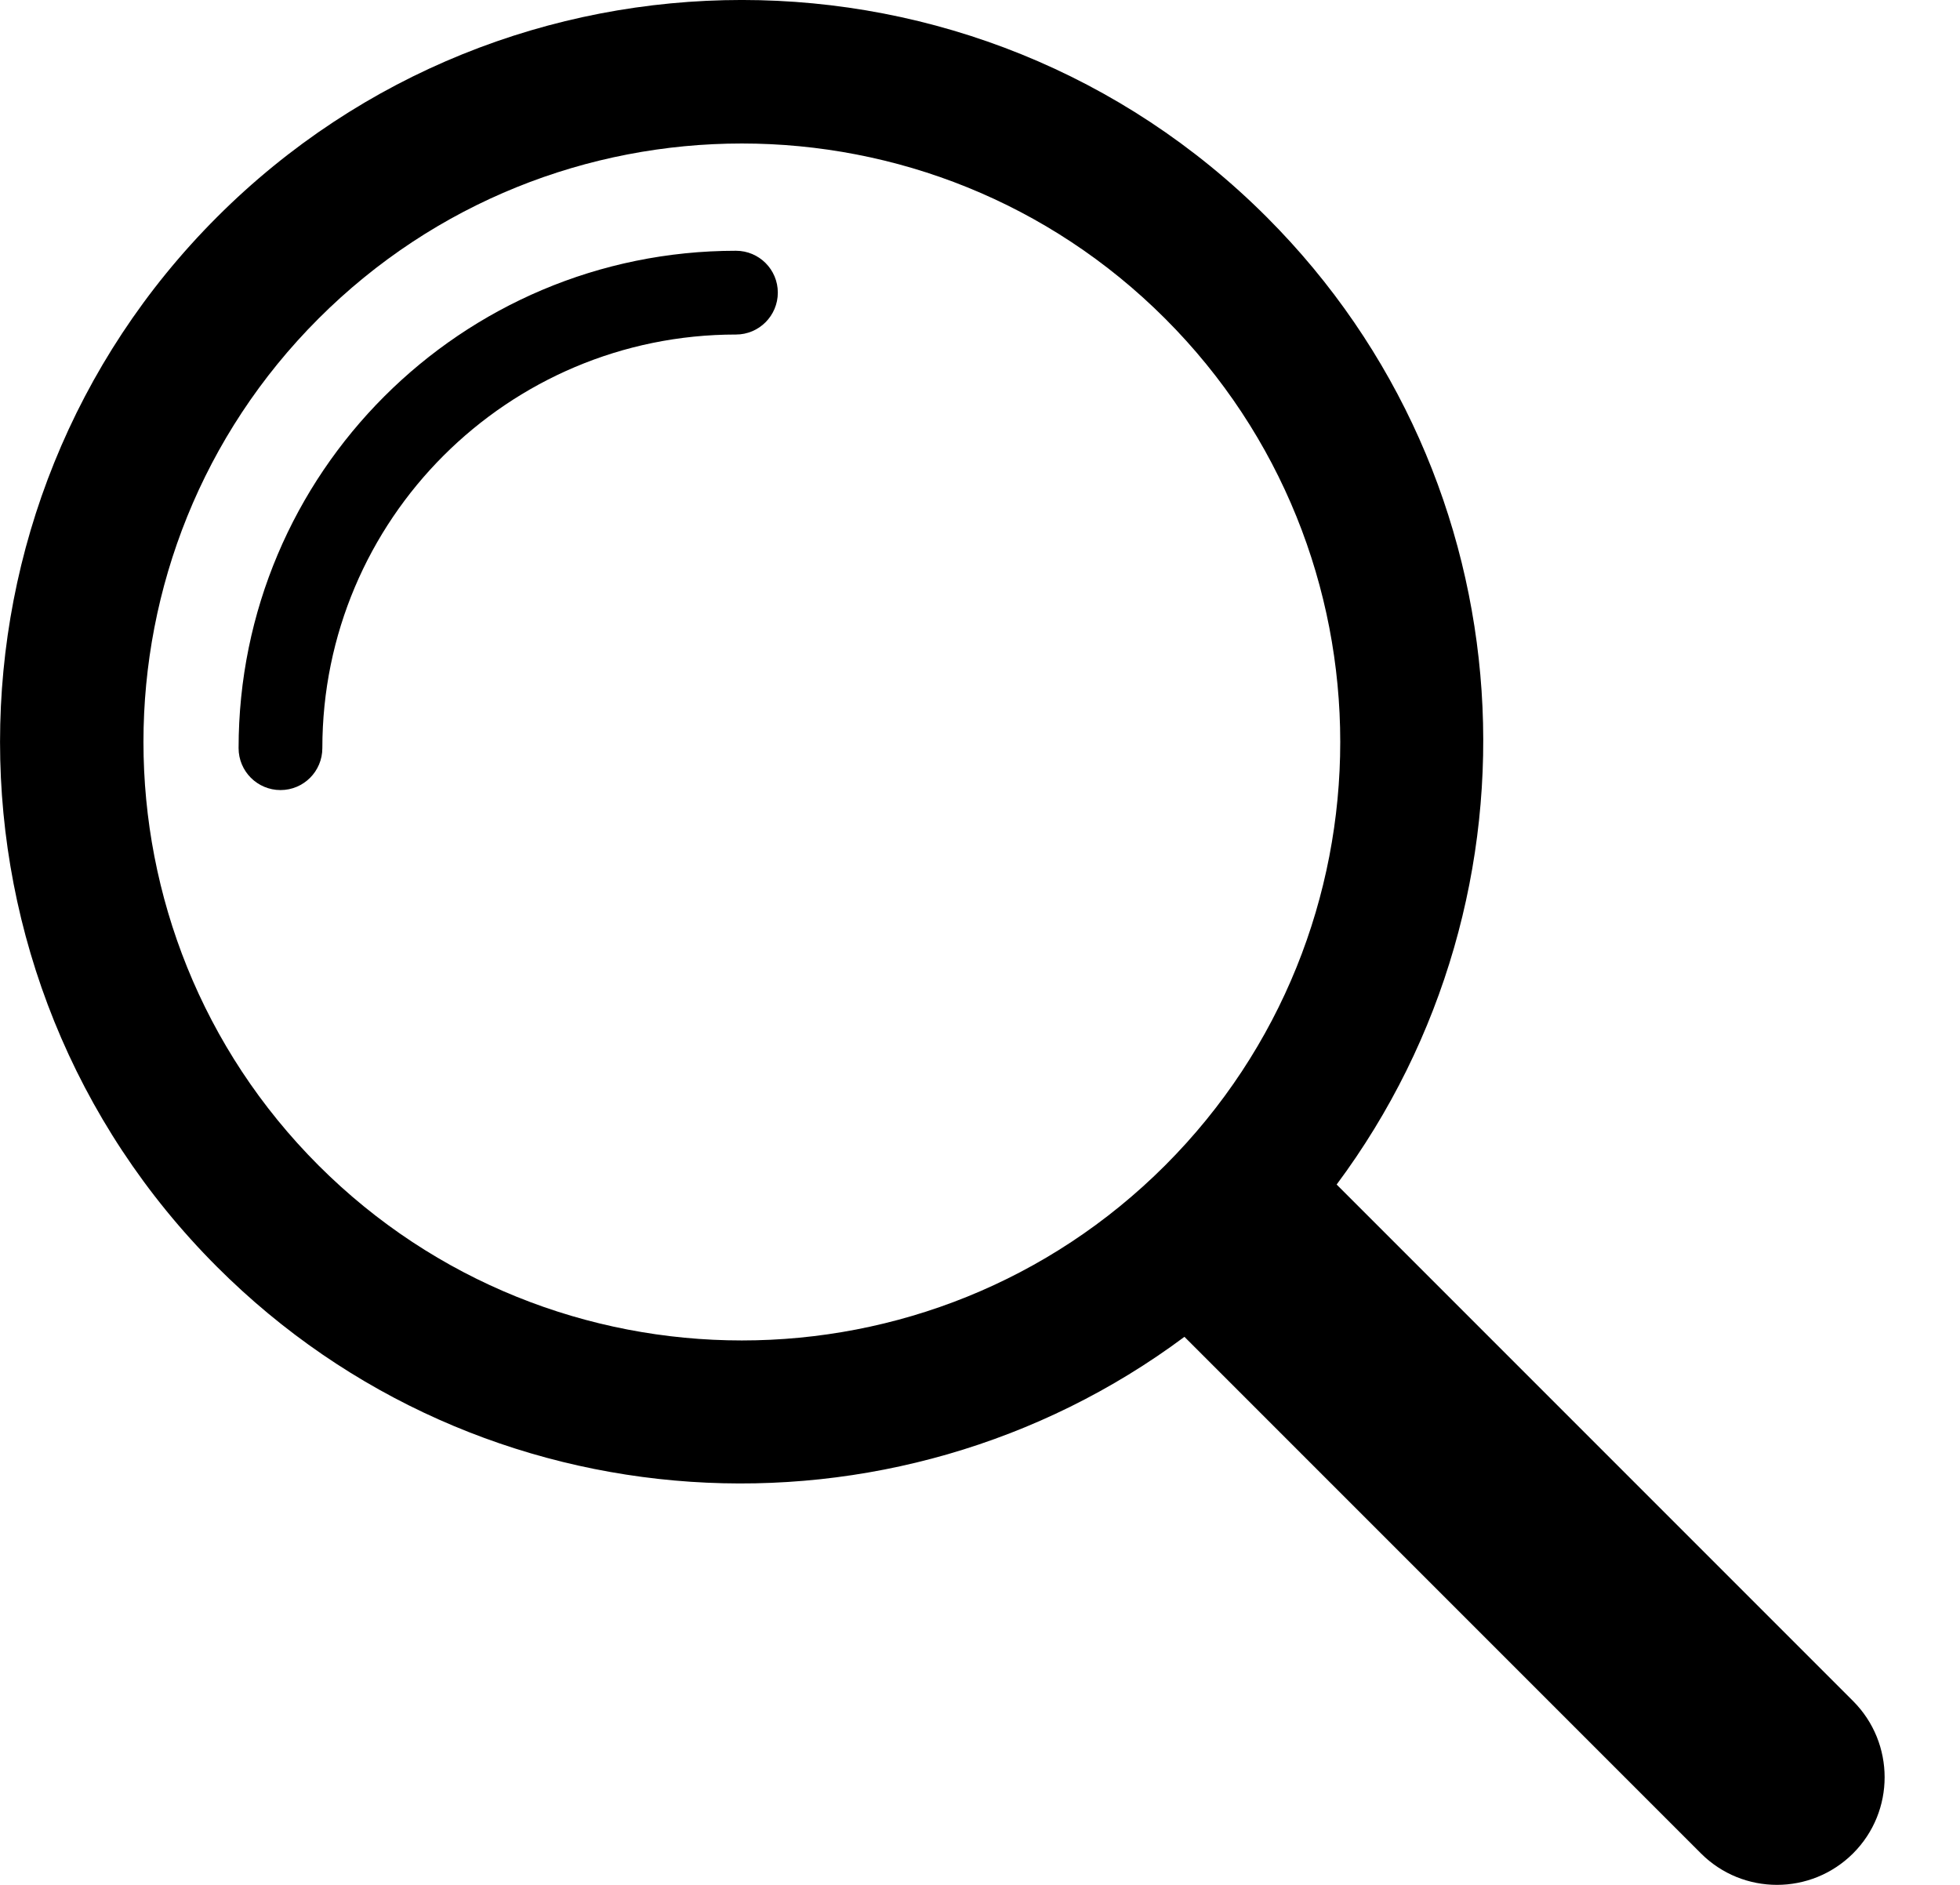
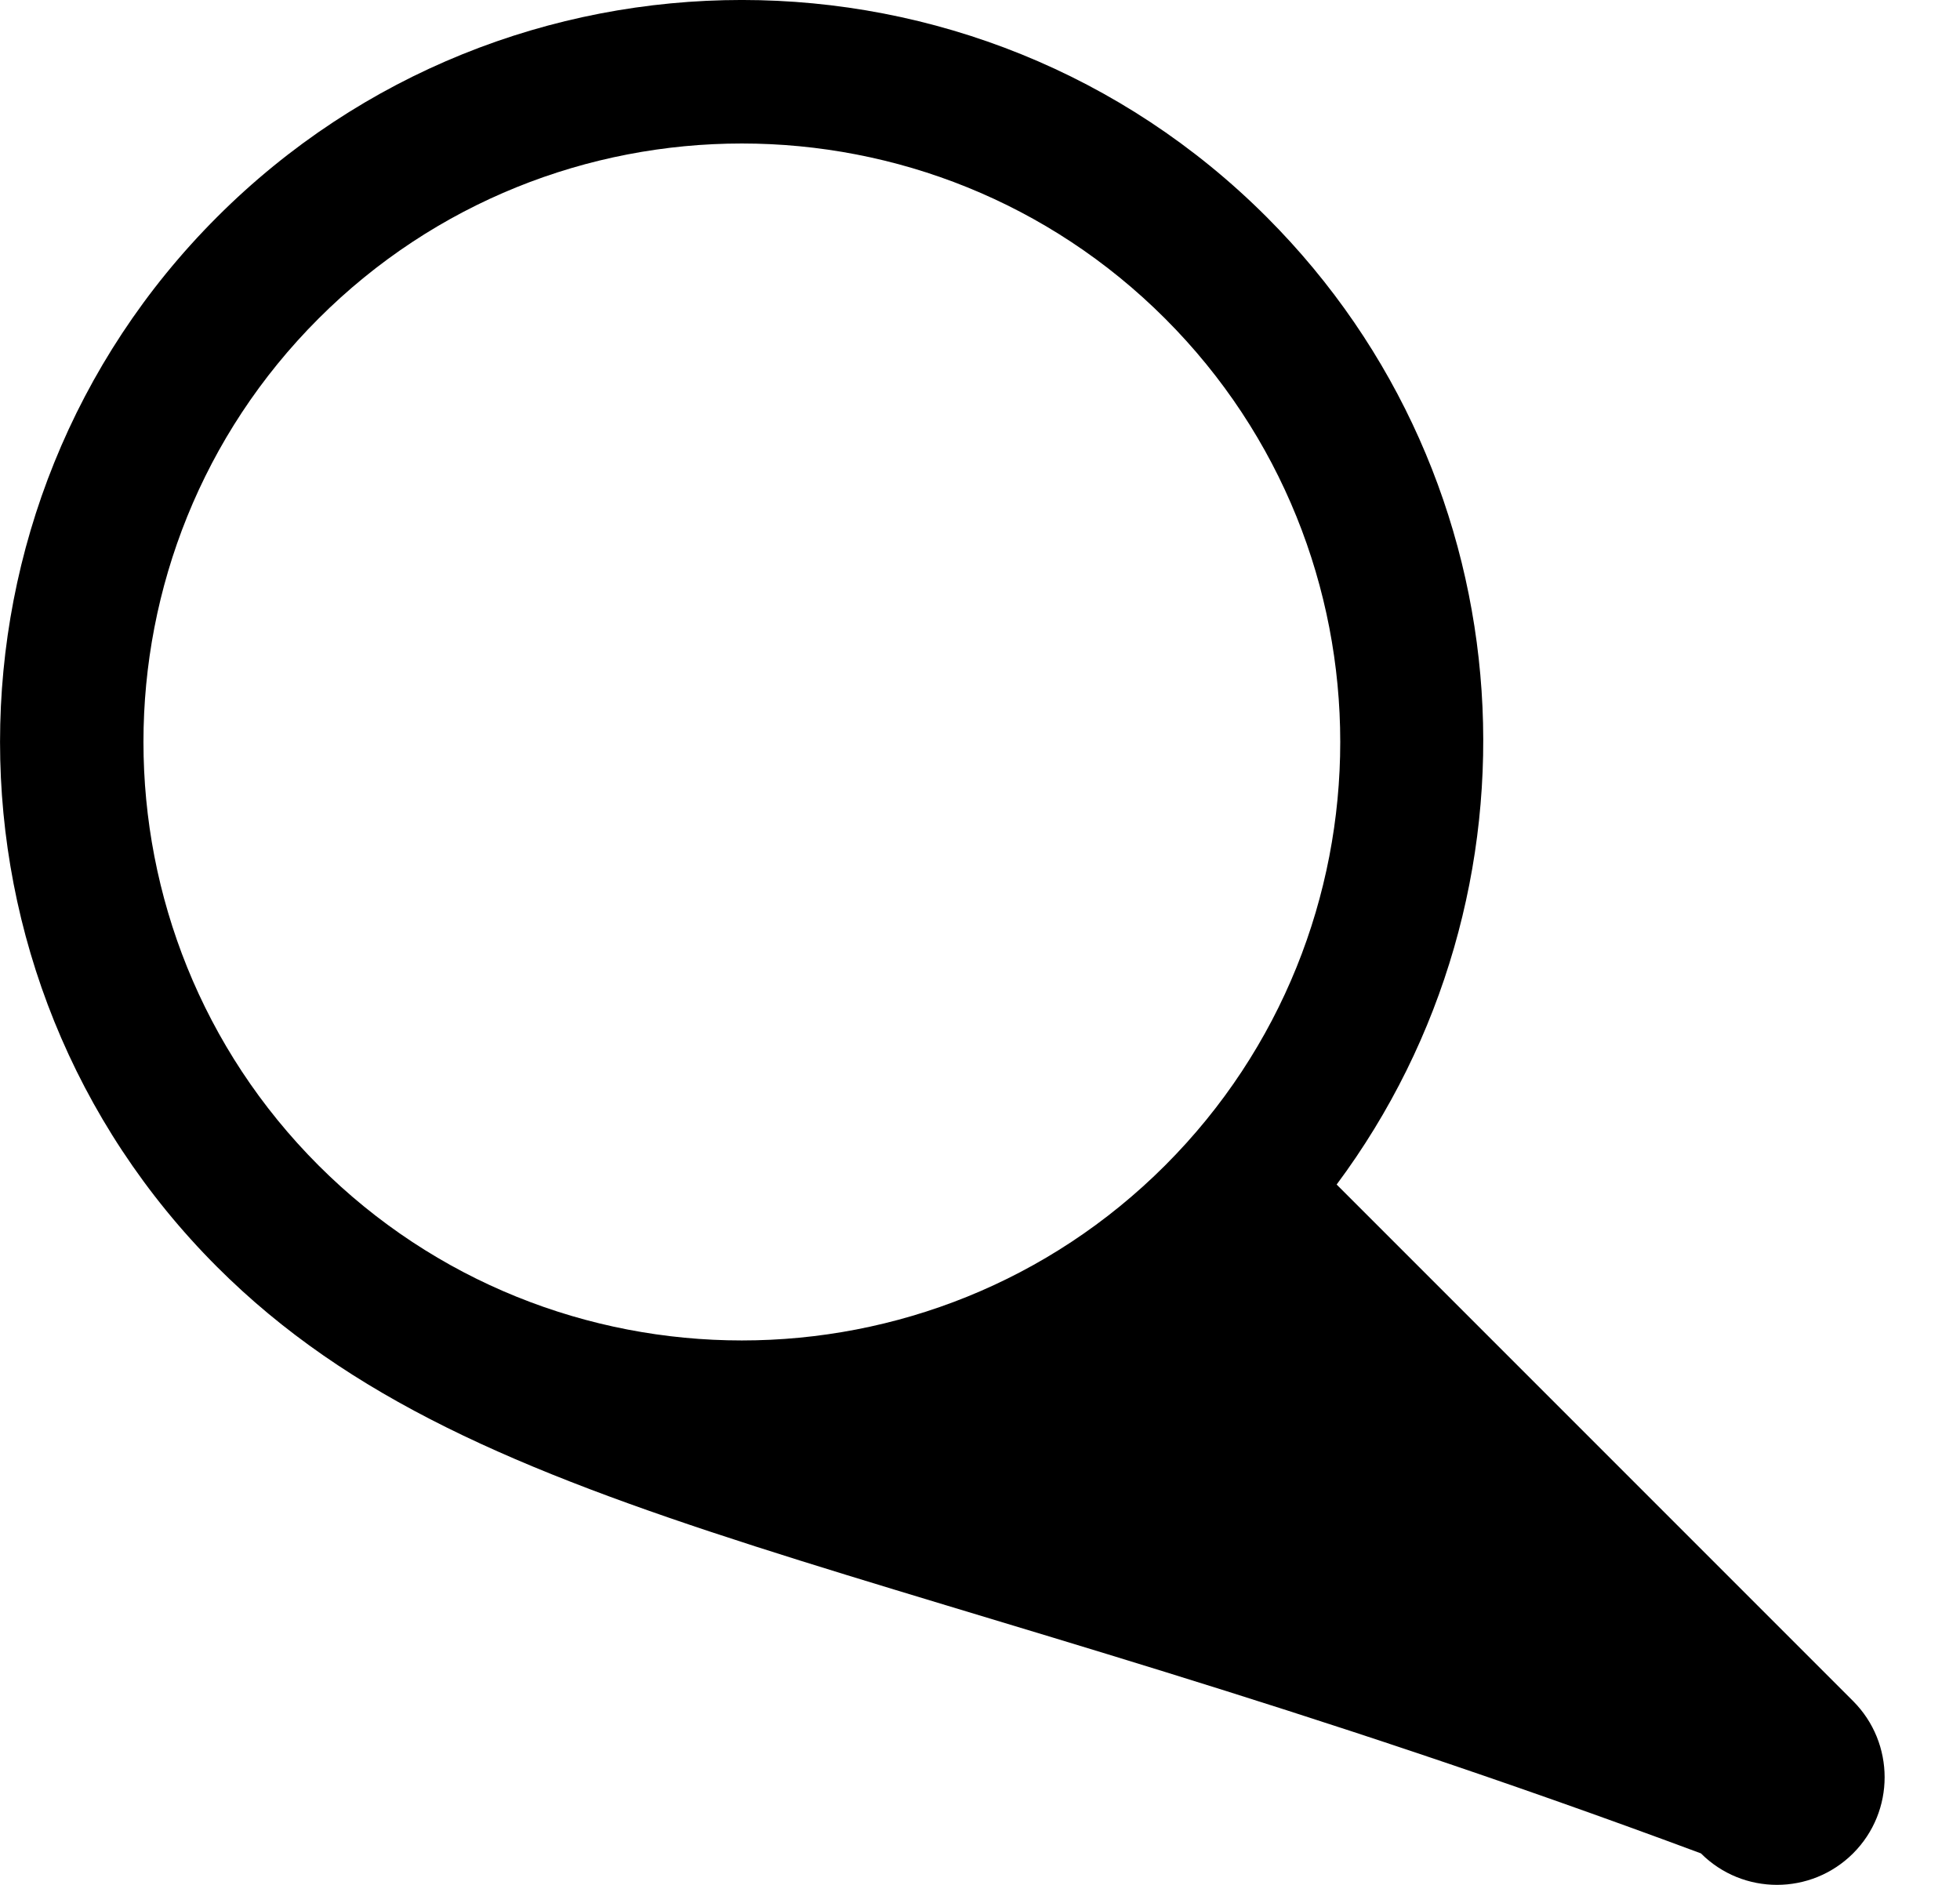
<svg xmlns="http://www.w3.org/2000/svg" viewBox="0 0 26 25" fill="none">
-   <path fillRule="evenodd" clipRule="evenodd" d="M17.731 15.711L24.582 22.562C25.139 23.12 25.14 24.024 24.582 24.582C24.024 25.139 23.12 25.139 22.563 24.582L15.712 17.731C11.859 20.6 6.374 20.298 2.879 16.803C-0.959 12.964 -0.959 6.718 2.879 2.879C6.718 -0.96 12.964 -0.96 16.803 2.879C20.298 6.374 20.6 11.859 17.731 15.711ZM4.225 4.226C1.129 7.322 1.129 12.36 4.225 15.457C7.322 18.553 12.36 18.553 15.456 15.457C18.553 12.36 18.553 7.322 15.456 4.226C12.36 1.129 7.322 1.129 4.225 4.226Z" fill="currentColor" />
-   <path d="M4.276 9.923C4.276 10.23 4.028 10.479 3.721 10.479C3.414 10.479 3.165 10.23 3.165 9.923C3.165 6.279 6.119 3.326 9.763 3.326C10.069 3.326 10.318 3.574 10.318 3.881C10.318 4.188 10.069 4.437 9.763 4.437C6.733 4.437 4.276 6.893 4.276 9.923Z" fill="currentColor" />
+   <path fillRule="evenodd" clipRule="evenodd" d="M17.731 15.711L24.582 22.562C25.139 23.12 25.14 24.024 24.582 24.582C24.024 25.139 23.12 25.139 22.563 24.582C11.859 20.6 6.374 20.298 2.879 16.803C-0.959 12.964 -0.959 6.718 2.879 2.879C6.718 -0.96 12.964 -0.96 16.803 2.879C20.298 6.374 20.6 11.859 17.731 15.711ZM4.225 4.226C1.129 7.322 1.129 12.36 4.225 15.457C7.322 18.553 12.36 18.553 15.456 15.457C18.553 12.36 18.553 7.322 15.456 4.226C12.36 1.129 7.322 1.129 4.225 4.226Z" fill="currentColor" />
</svg>